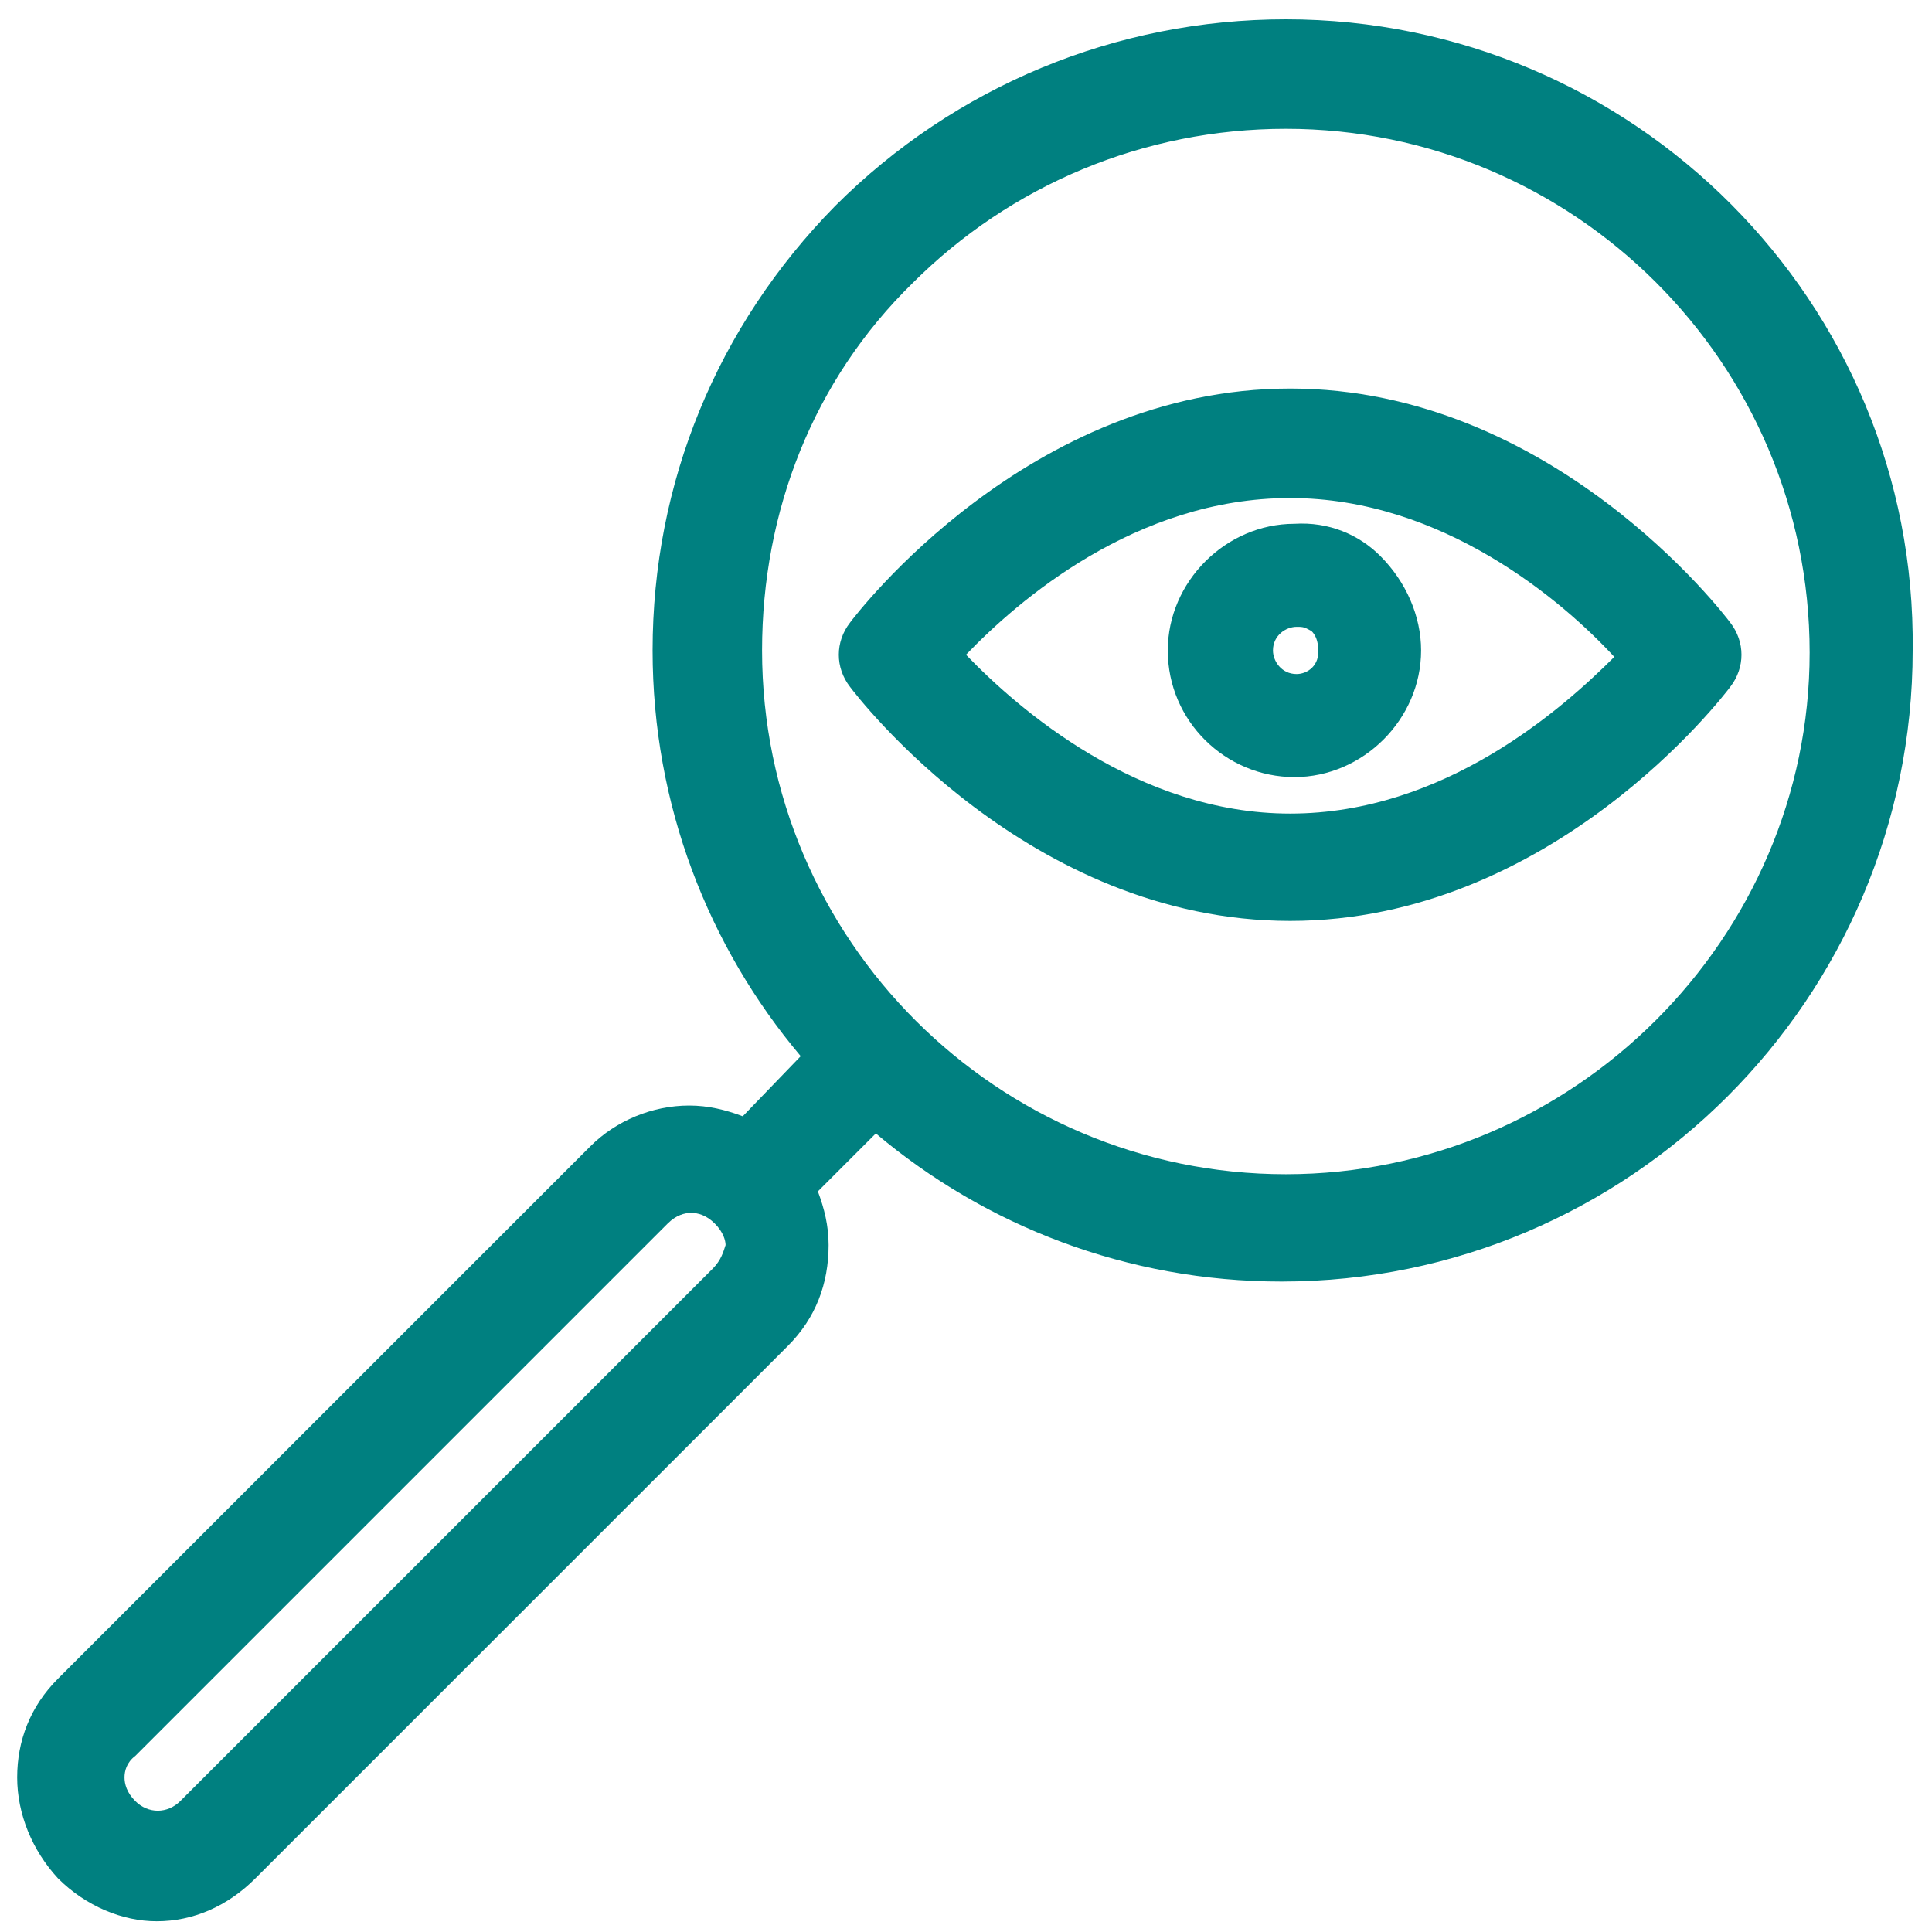
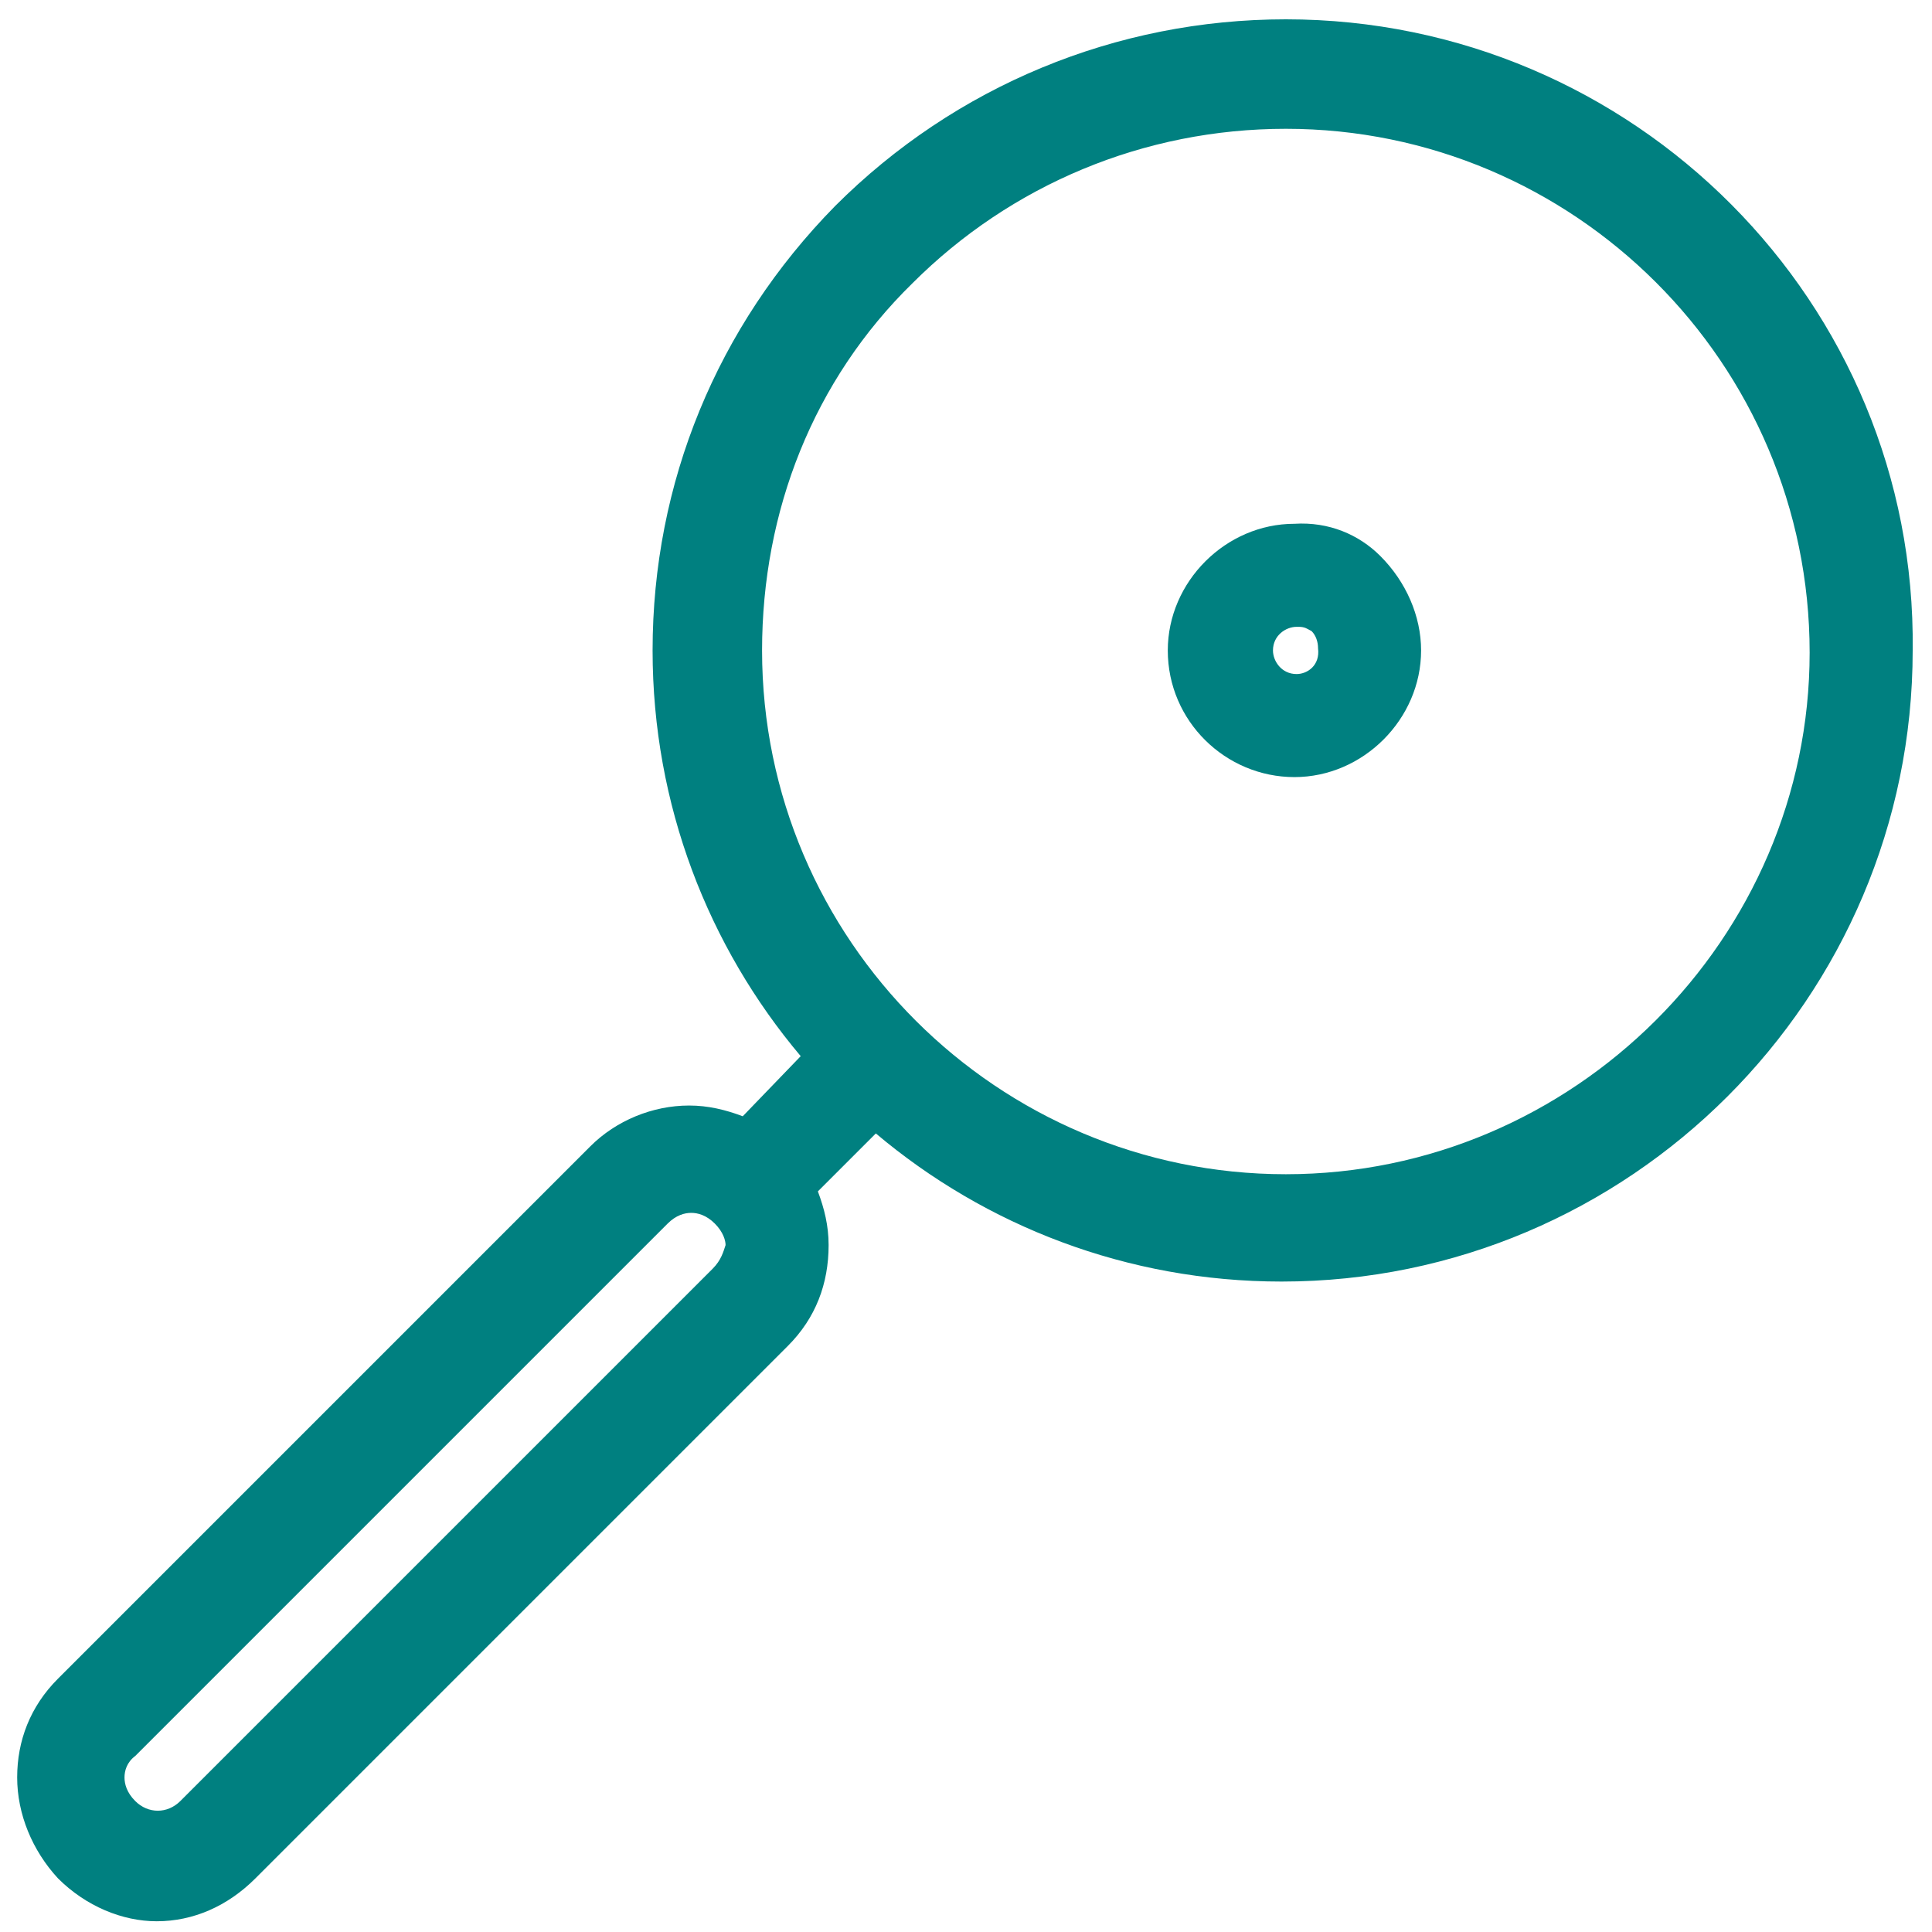
<svg xmlns="http://www.w3.org/2000/svg" version="1.1" id="Layer_1" x="0px" y="0px" viewBox="0 0 90 90" style="enable-background:new 0 0 90 90;" xml:space="preserve" fill="#008080">
  <style type="text/css">
	.st0{fill: #008080;}
</style>
  <g>
    <path class="st0" d="M59.9,0.9c-7.9,0-15.4,3.1-21,8.7c-5.5,5.6-8.5,12.9-8.5,20.7c0,7.2,2.6,13.8,6.9,18.9L34.6,52   c-0.8-0.3-1.6-0.5-2.5-0.5c-1.7,0-3.4,0.7-4.6,1.9L2.7,78.2c-1.3,1.3-1.9,2.9-1.9,4.6s0.7,3.4,1.9,4.7c1.3,1.3,3,2,4.6,2   c1.7,0,3.3-0.7,4.6-2l24.8-24.8c1.3-1.3,1.9-2.9,1.9-4.7c0-0.9-0.2-1.7-0.5-2.5l2.7-2.7c5.1,4.3,11.7,6.9,18.9,6.9   c16.2,0,29.4-13.2,29.4-29.4C89.3,14.1,76.1,0.9,59.9,0.9z M33.2,59.1L8.4,83.9c-0.6,0.6-1.5,0.6-2.1,0c-0.4-0.4-0.5-0.8-0.5-1.1   c0-0.3,0.1-0.7,0.5-1l0,0L31.1,57c0.4-0.4,0.8-0.5,1.1-0.5c0.3,0,0.7,0.1,1.1,0.5c0.4,0.4,0.5,0.8,0.5,1   C33.7,58.3,33.6,58.7,33.2,59.1z M59.9,54.7c-13.4,0-24.4-10.9-24.4-24.4c0-6.5,2.4-12.6,7-17.1C47.1,8.6,53.3,6,59.9,6   c13.4,0,24.4,10.9,24.4,24.4C84.3,43.7,73.3,54.7,59.9,54.7z" />
-     <path class="st0" d="M80.6,29c-0.3-0.4-8.3-10.9-20.5-10.9S39.9,28.6,39.6,29c-0.7,0.9-0.7,2.1,0,3c0.3,0.4,8.3,10.9,20.5,10.9   S80.3,32.4,80.6,32C81.3,31.1,81.3,29.9,80.6,29z M60.1,37.9C53,37.9,47.4,33,45,30.5c2.4-2.5,7.9-7.3,15.1-7.3   c7.1,0,12.7,4.8,15.1,7.4C72.8,33,67.3,37.9,60.1,37.9z" />
    <path class="st0" d="M60.3,24.4c-3.2,0-5.9,2.7-5.9,5.9c0,3.3,2.7,5.9,5.9,5.9s5.9-2.7,5.9-5.9c0-1.6-0.7-3.2-1.9-4.4   C63.3,24.9,61.9,24.3,60.3,24.4z M60.4,31.4c-0.7,0-1.1-0.6-1.1-1.1c0-0.7,0.6-1.1,1.1-1.1h0.1l0,0c0.3,0,0.4,0.1,0.6,0.2   c0.2,0.2,0.3,0.5,0.3,0.8C61.5,31,60.9,31.4,60.4,31.4z" />
  </g>
</svg>